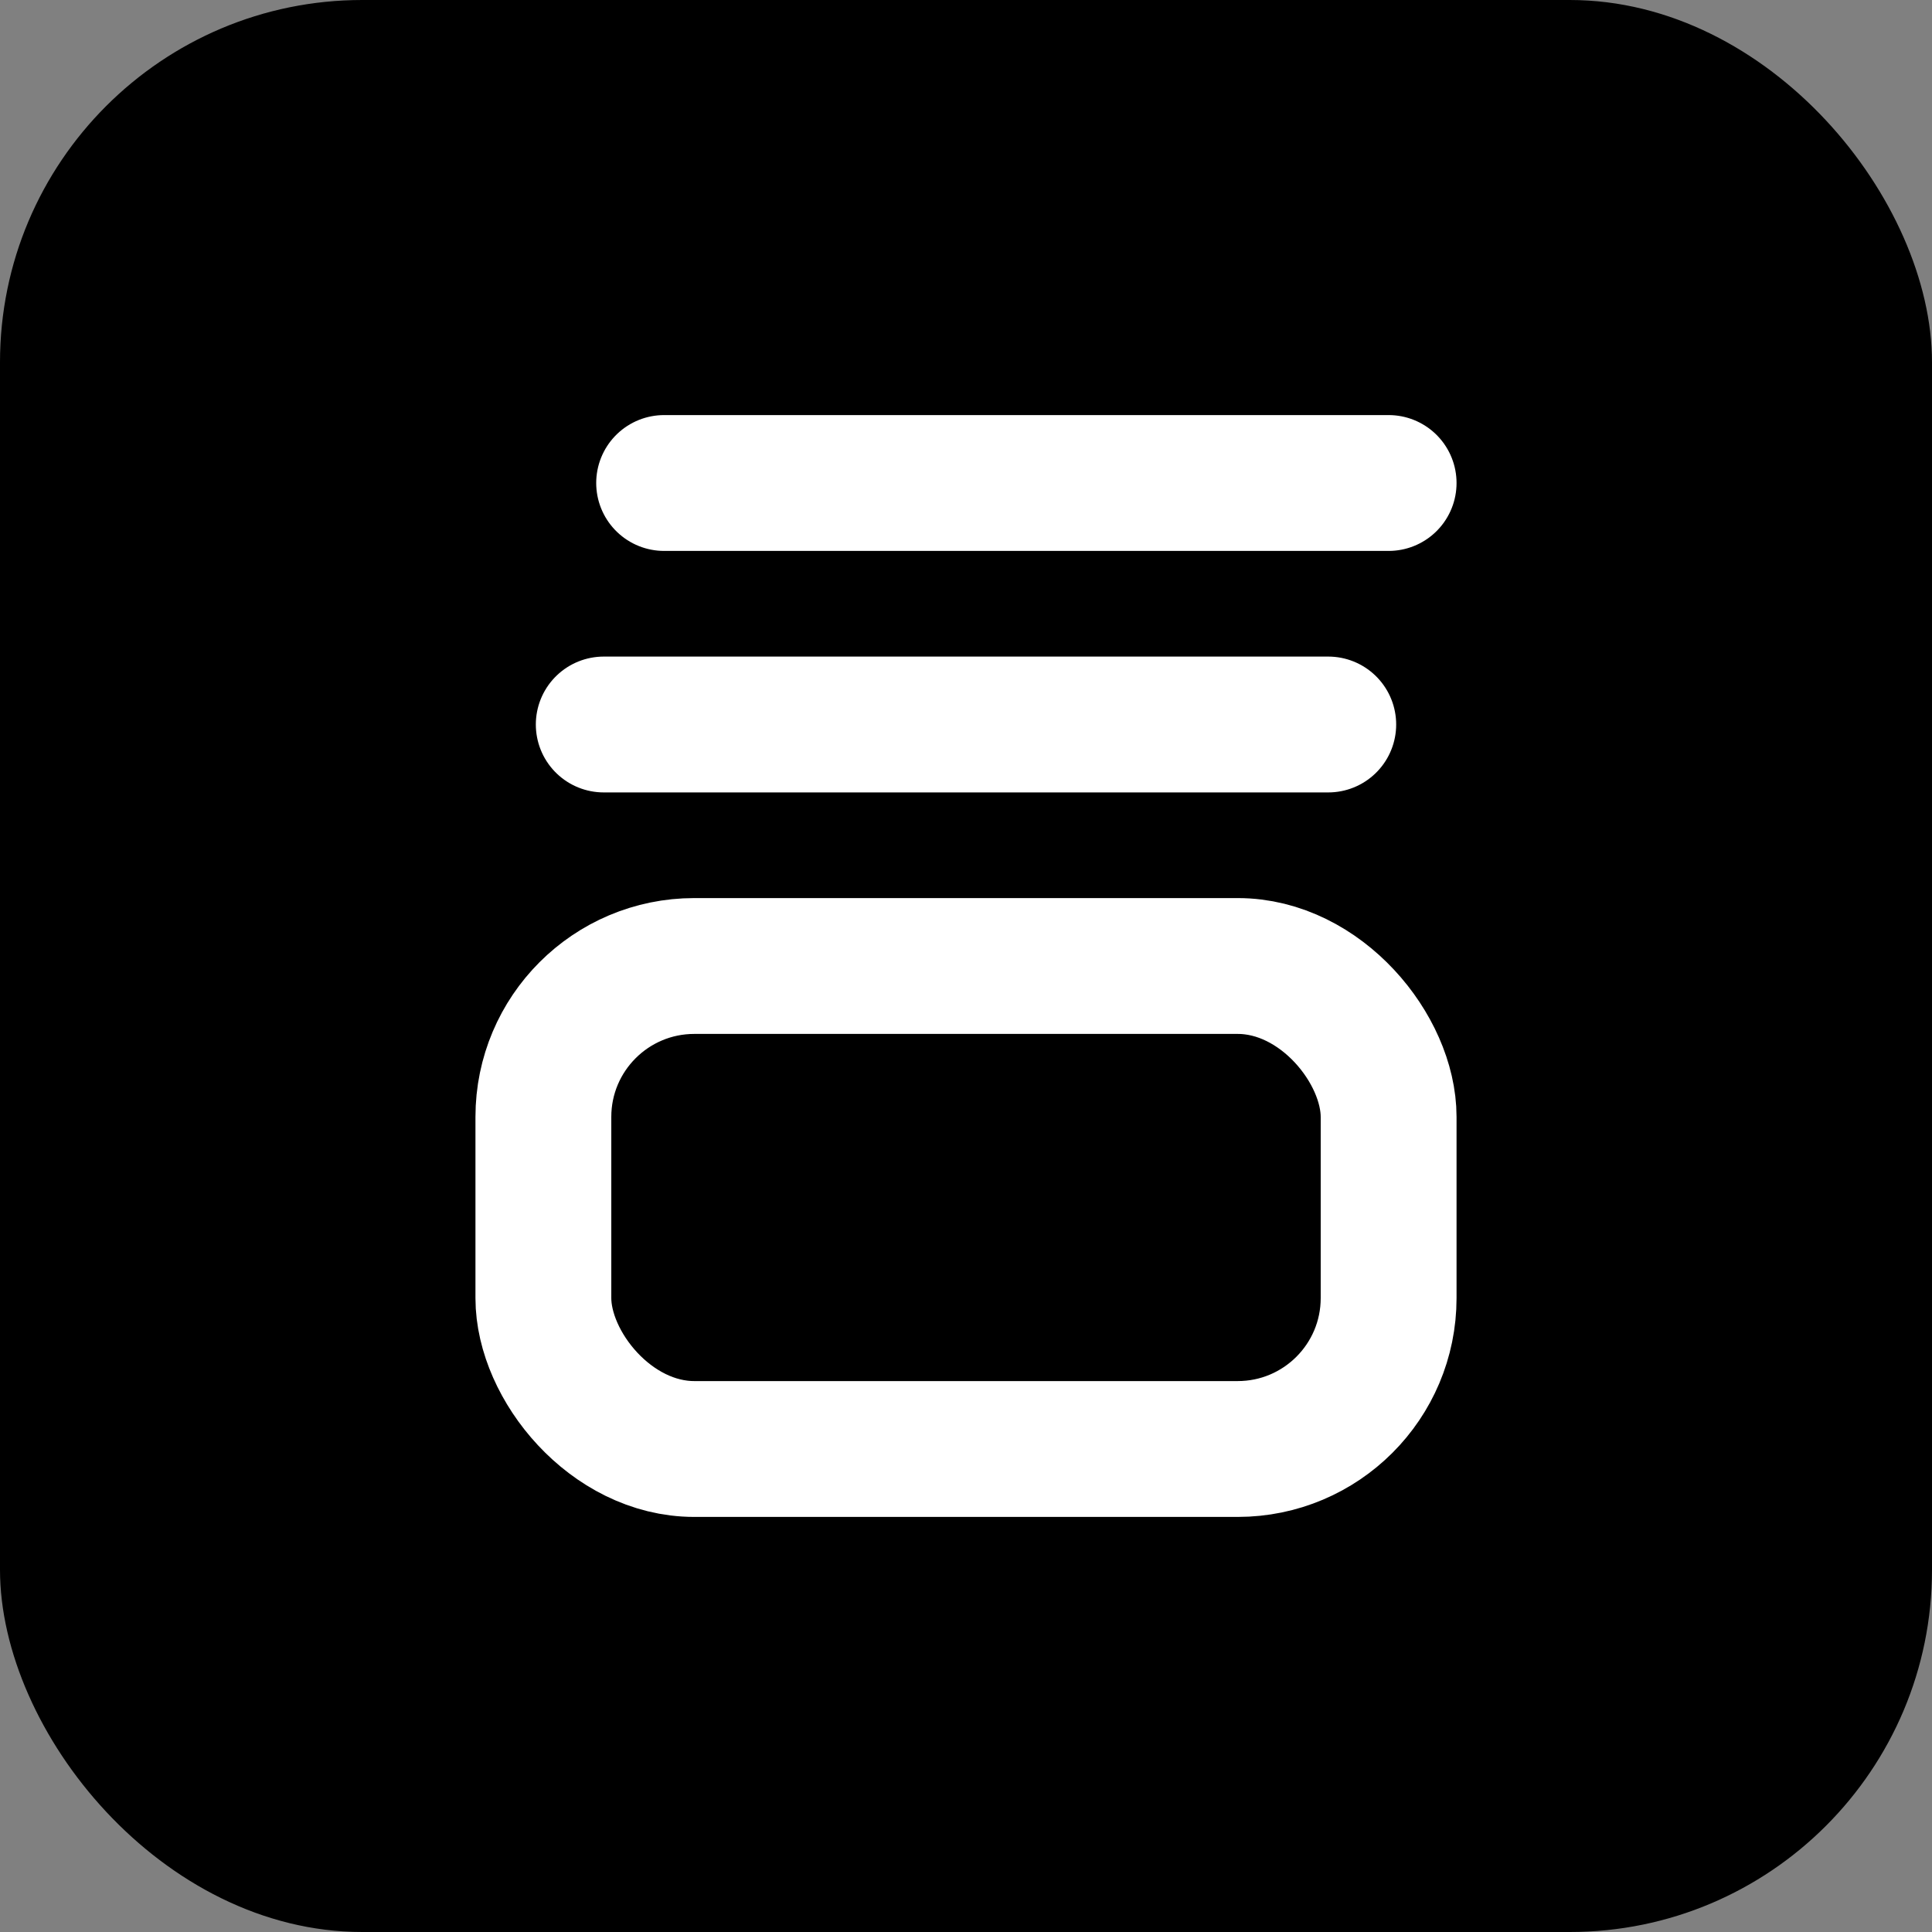
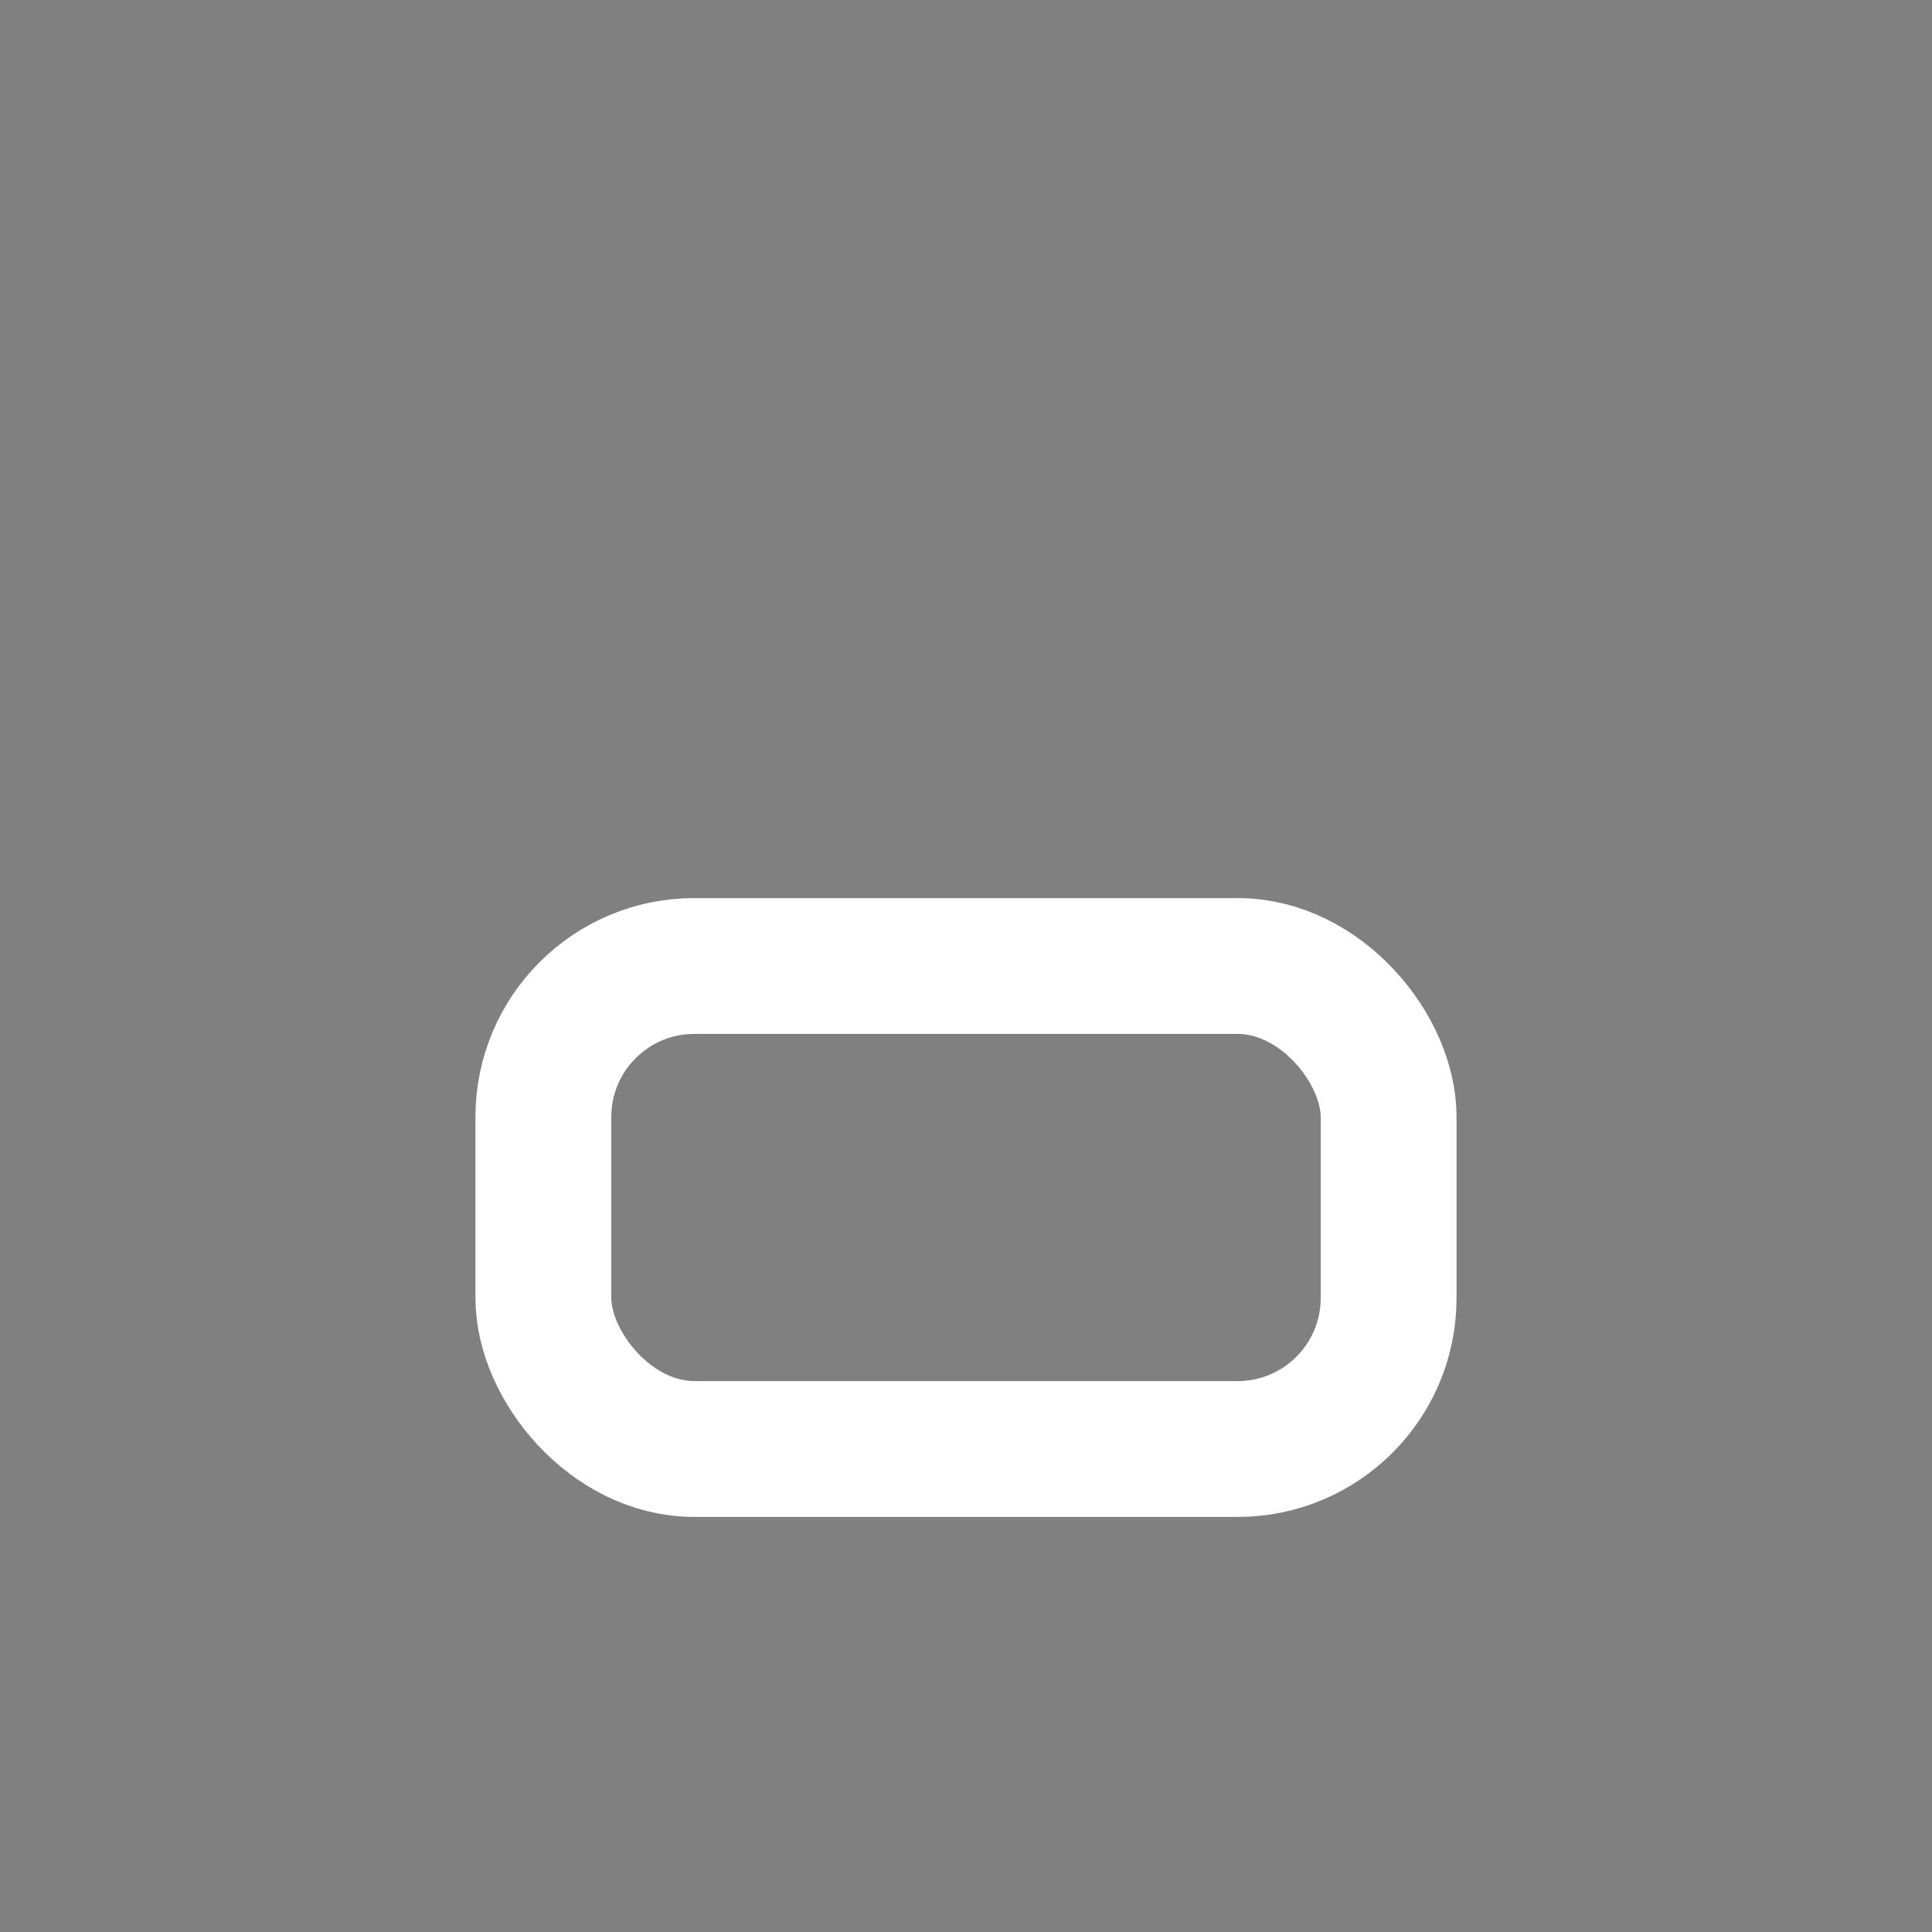
<svg xmlns="http://www.w3.org/2000/svg" width="64" height="64" viewBox="0 0 64 64" fill="none">
  <rect x="0" y="0" width="64" height="64" fill="#808080" stroke="none" />
-   <rect width="64" height="64" rx="12" fill="#000000" />
  <rect x="18" y="32" width="28" height="16" rx="5" stroke="white" stroke-width="4.5" fill="none" />
-   <line x1="20" y1="24" x2="44" y2="24" stroke="white" stroke-width="4.5" stroke-linecap="round" />
-   <line x1="22" y1="16" x2="46" y2="16" stroke="white" stroke-width="4.5" stroke-linecap="round" />
</svg>